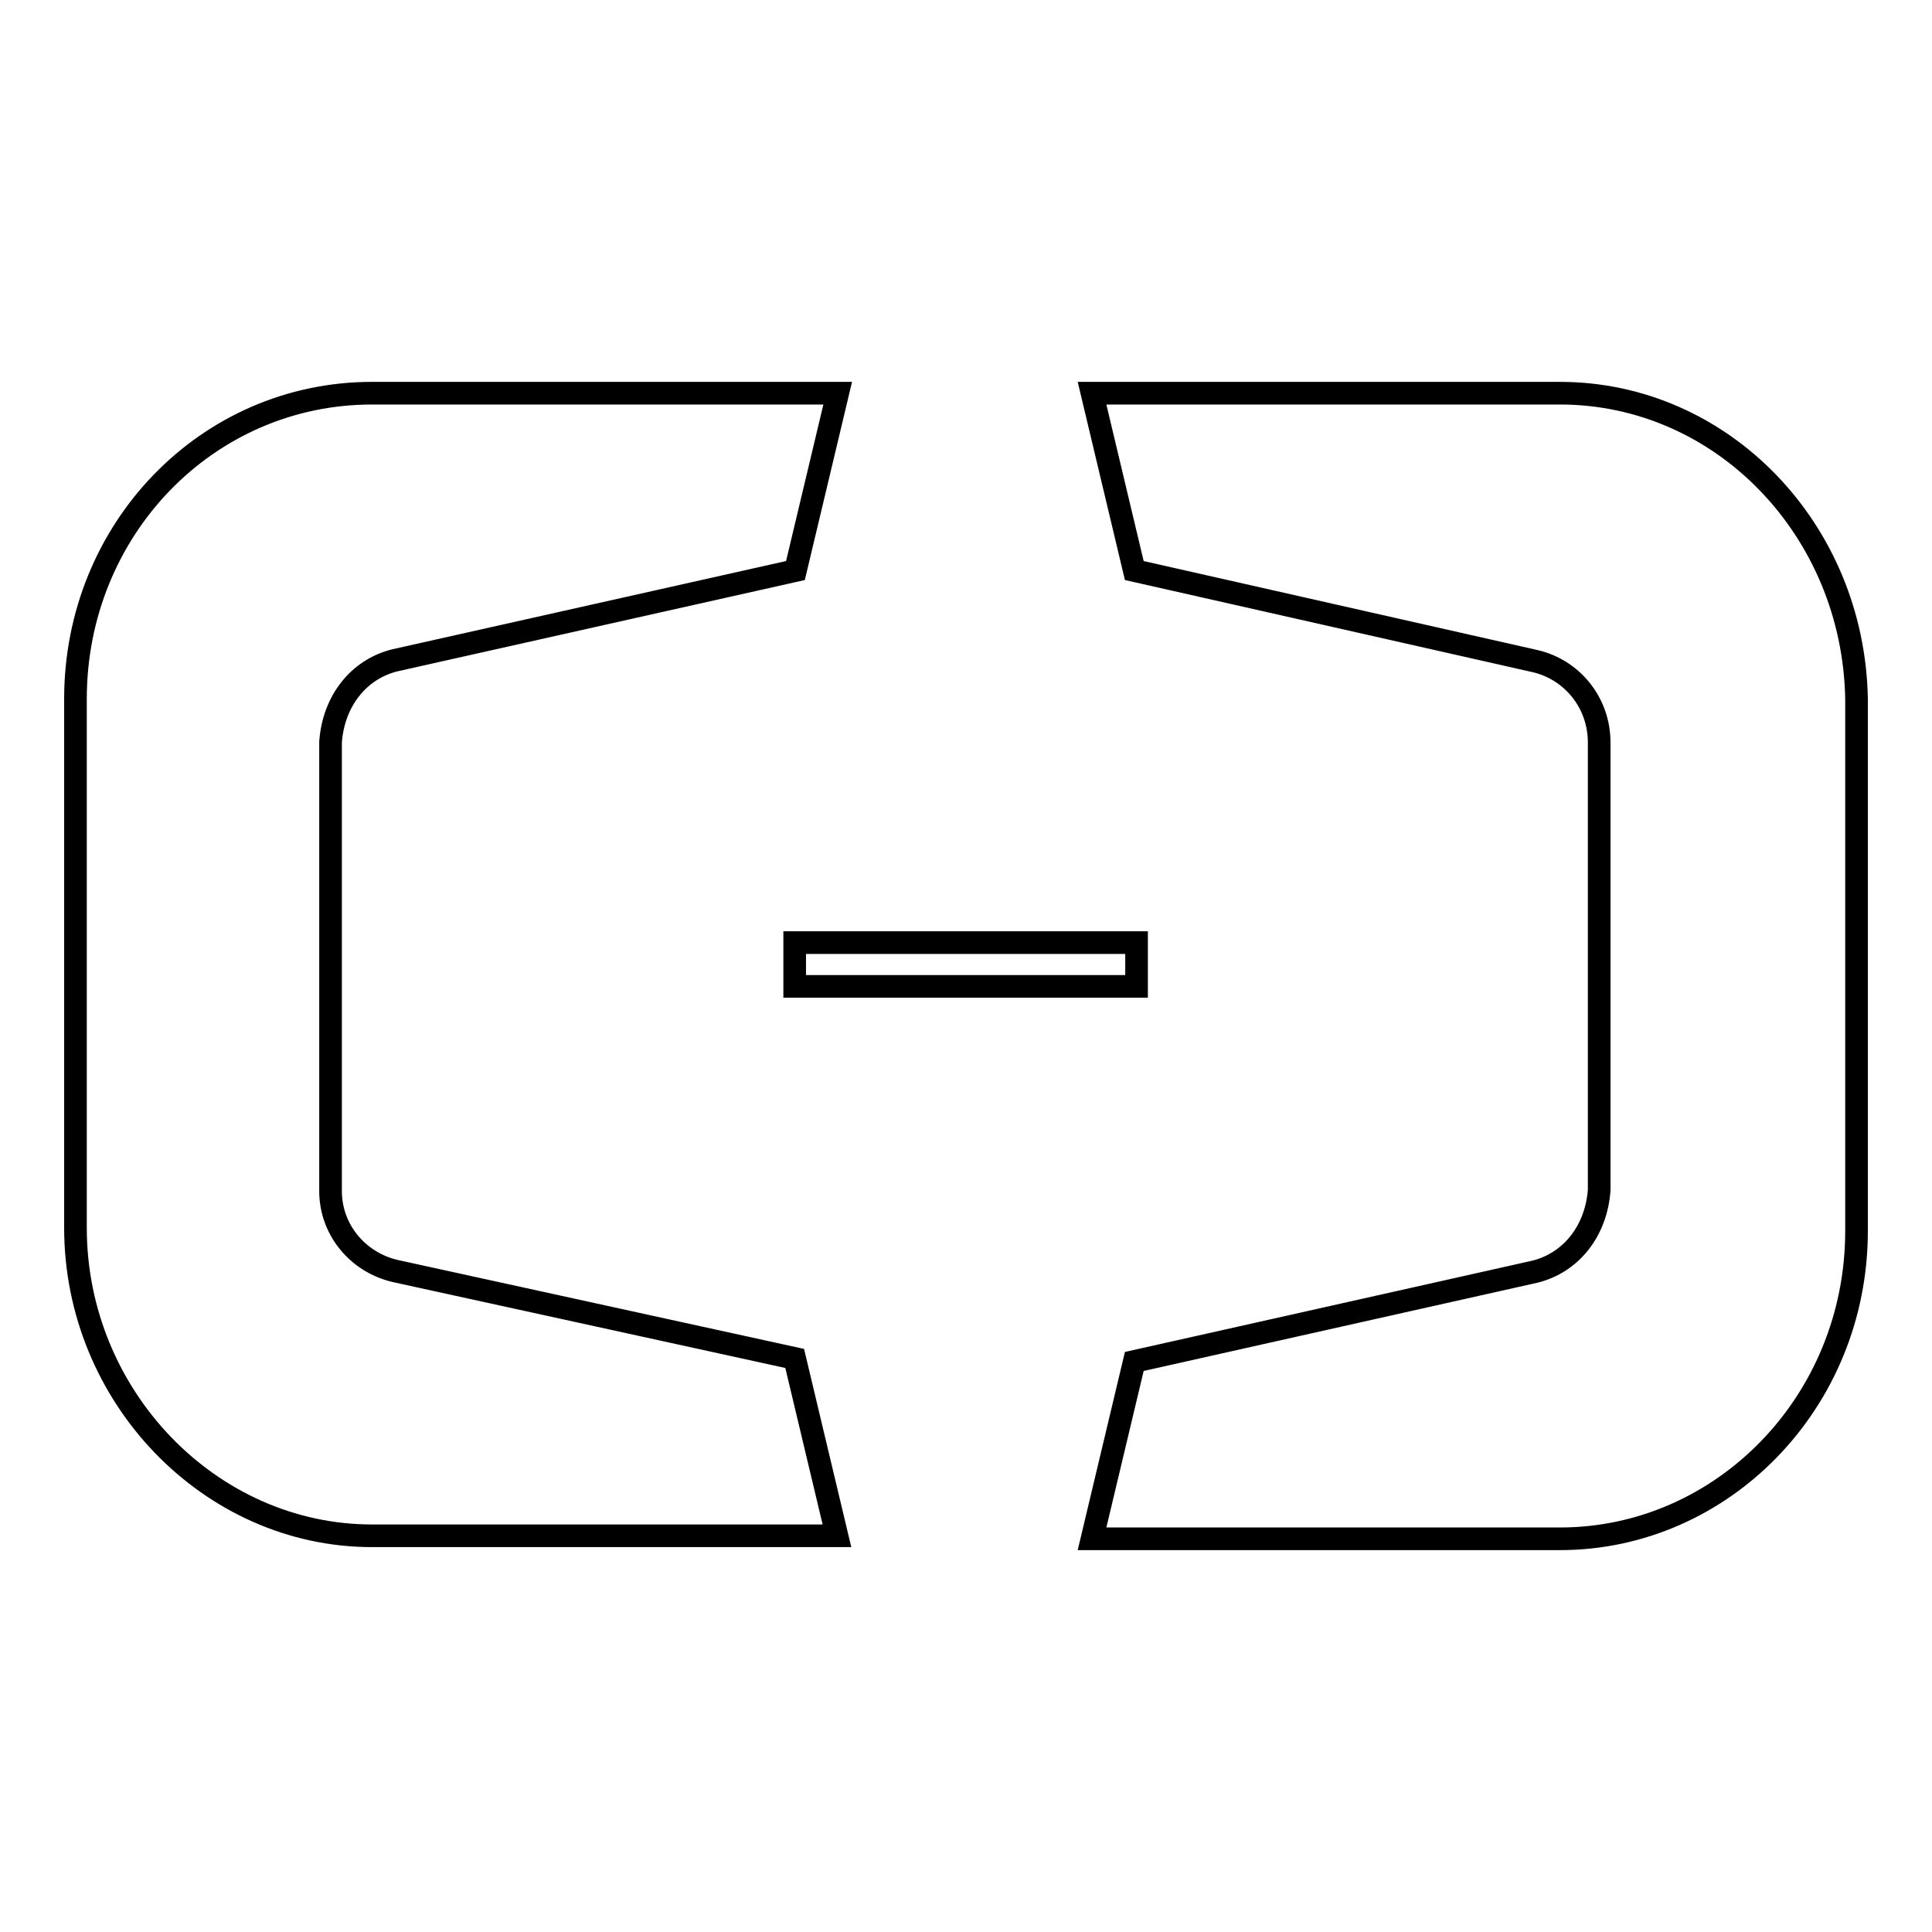
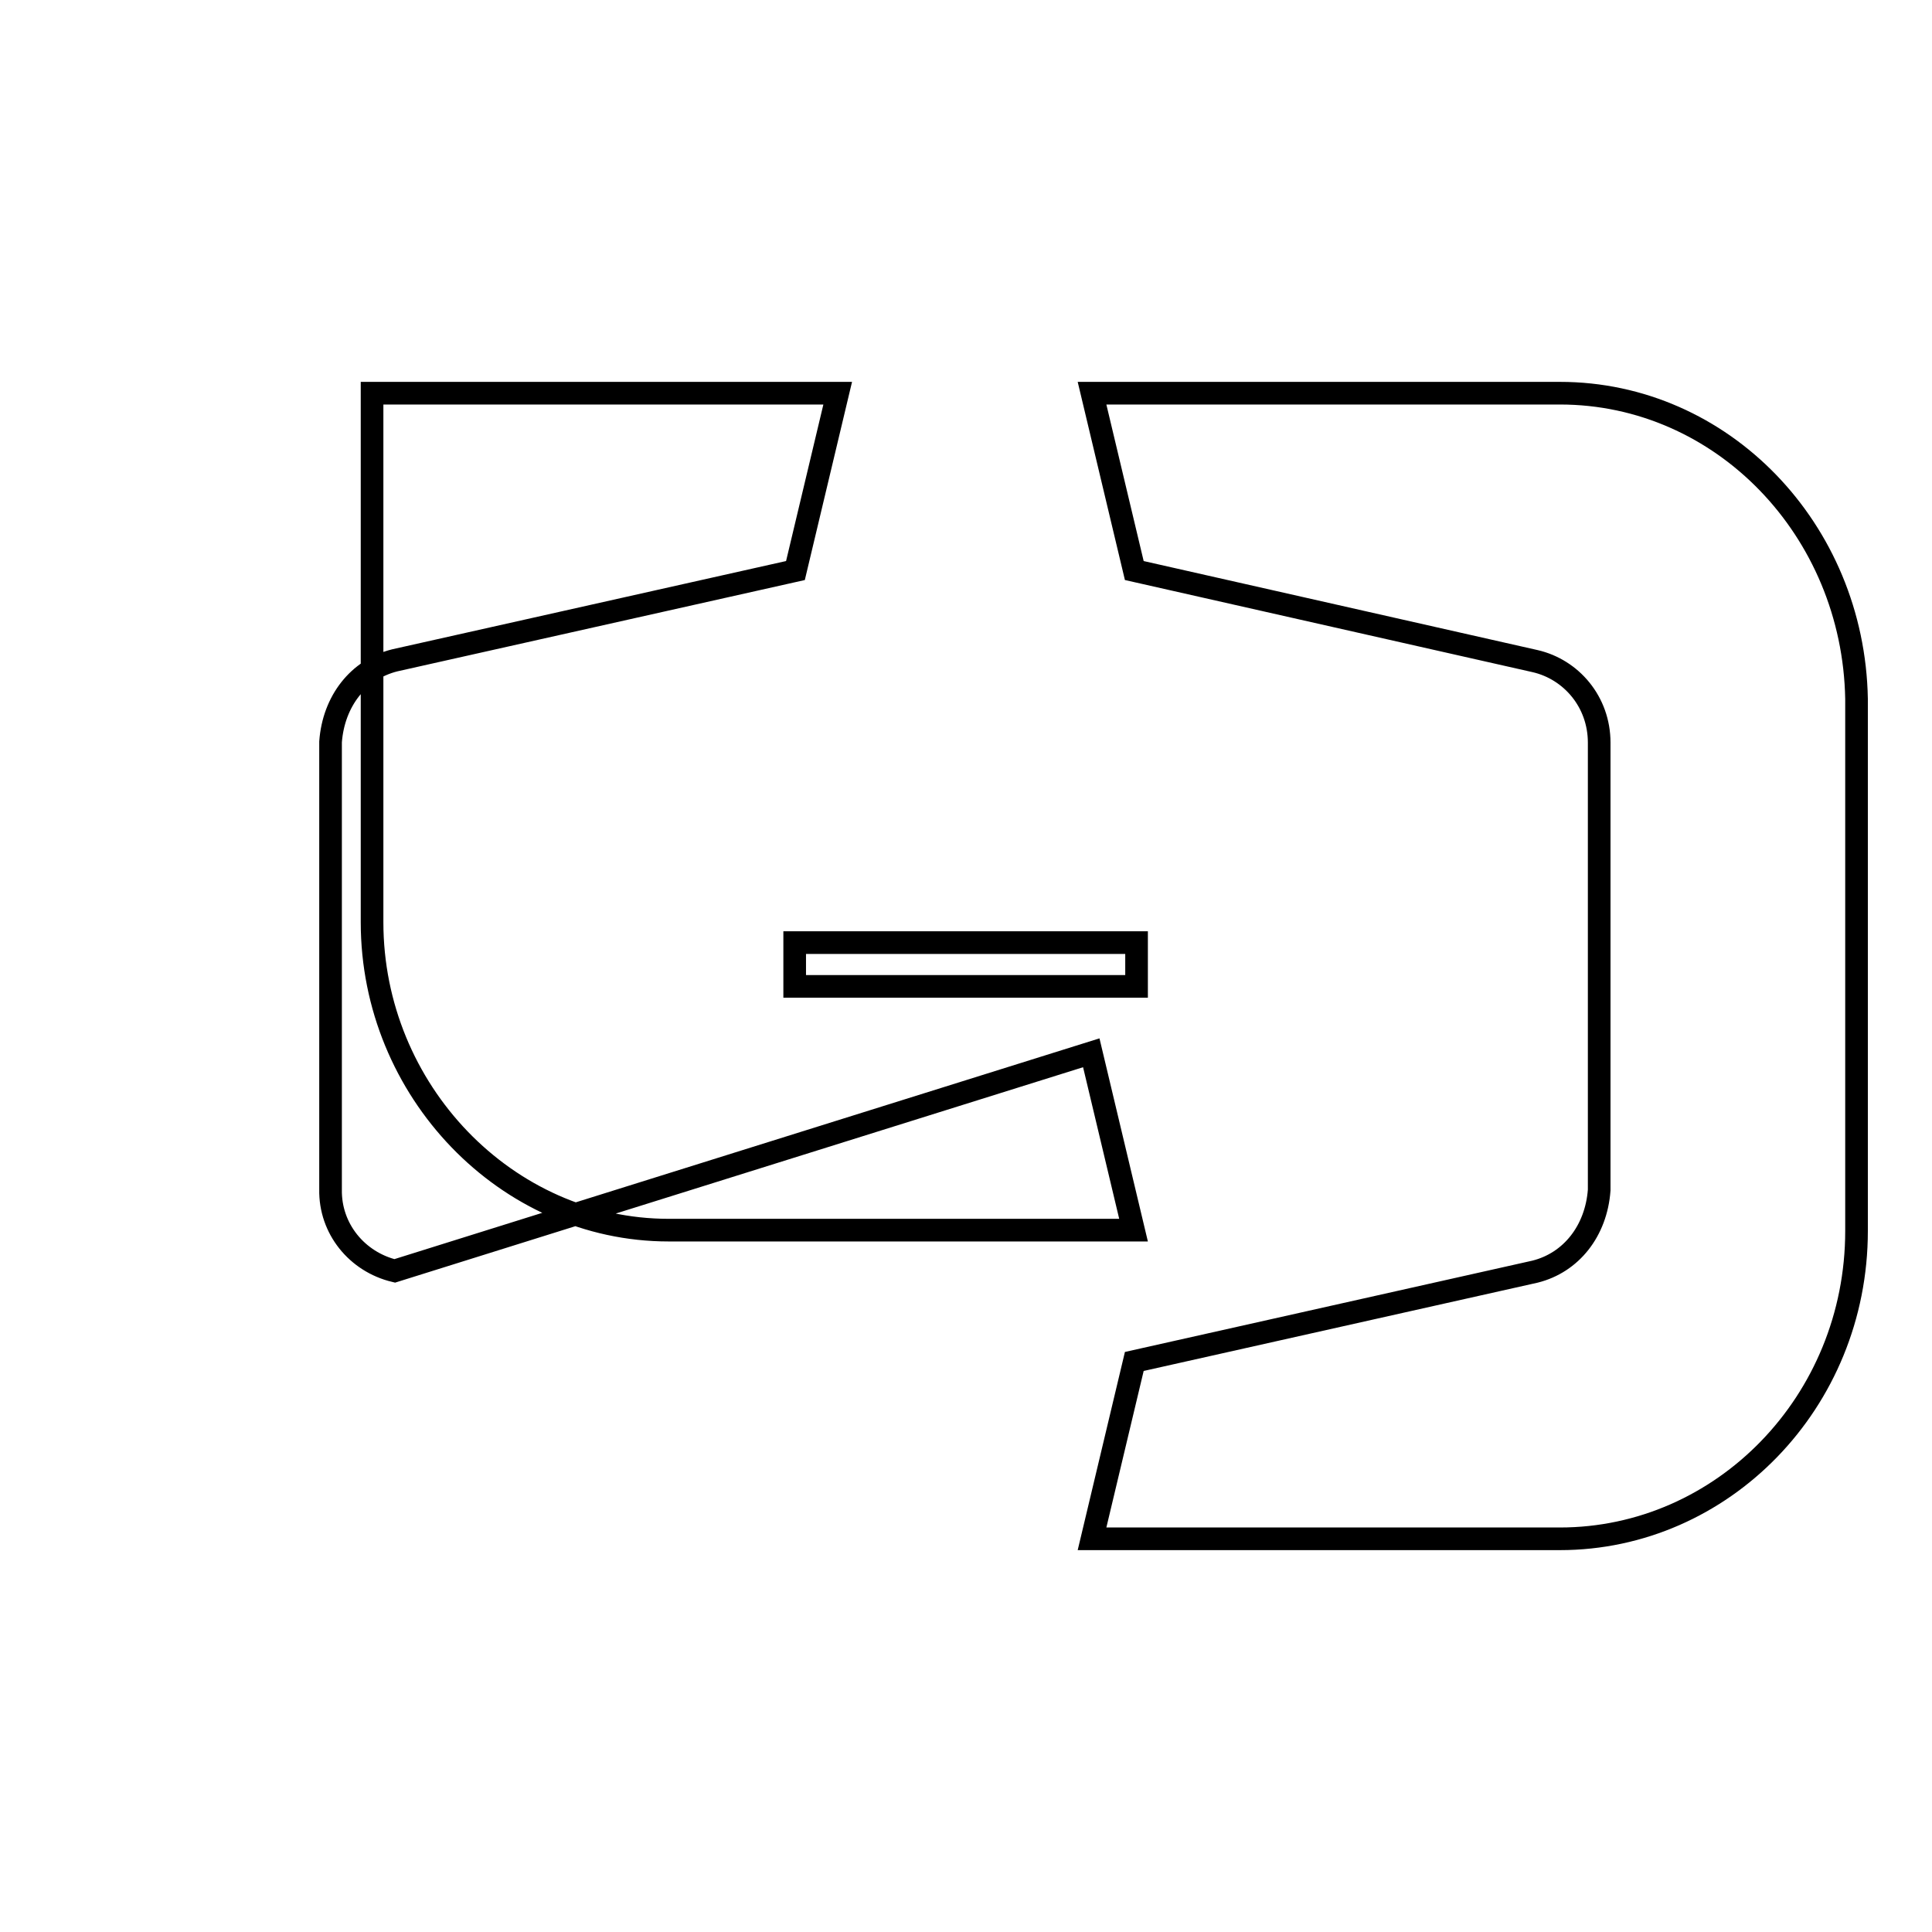
<svg xmlns="http://www.w3.org/2000/svg" version="1.1" x="0px" y="0px" viewBox="0 0 256 256" enable-background="new 0 0 256 256" xml:space="preserve">
  <g>
-     <path stroke-width="3" fill-opacity="0" stroke="#000000" d="M52.3,168.4c-5-1.2-8.6-5.6-8.5-10.8V98.3c0.4-5.4,3.7-9.6,8.5-10.8l53.1-11.9l5.6-23.5H49.3 C27.4,52.1,10,70.2,10,92.6v70.1c0,22.3,17.8,40.8,39.3,40.8h61.6l-5.6-23.5L52.3,168.4L52.3,168.4z M206.7,52.1h-62l5.6,23.5 l53.1,12c4.8,1.1,8.5,5.4,8.5,10.8v59.3c-0.4,5.4-3.7,9.6-8.5,10.8l-53.1,11.9l-5.6,23.5h62c21.5,0,39.3-18.1,39.3-40.8V92.6 C245.6,70.2,228.2,52.1,206.7,52.1L206.7,52.1z M105.3,124.9h45.3v5.8h-45.3L105.3,124.9L105.3,124.9z" />
+     <path stroke-width="3" fill-opacity="0" stroke="#000000" d="M52.3,168.4c-5-1.2-8.6-5.6-8.5-10.8V98.3c0.4-5.4,3.7-9.6,8.5-10.8l53.1-11.9l5.6-23.5H49.3 v70.1c0,22.3,17.8,40.8,39.3,40.8h61.6l-5.6-23.5L52.3,168.4L52.3,168.4z M206.7,52.1h-62l5.6,23.5 l53.1,12c4.8,1.1,8.5,5.4,8.5,10.8v59.3c-0.4,5.4-3.7,9.6-8.5,10.8l-53.1,11.9l-5.6,23.5h62c21.5,0,39.3-18.1,39.3-40.8V92.6 C245.6,70.2,228.2,52.1,206.7,52.1L206.7,52.1z M105.3,124.9h45.3v5.8h-45.3L105.3,124.9L105.3,124.9z" />
  </g>
</svg>